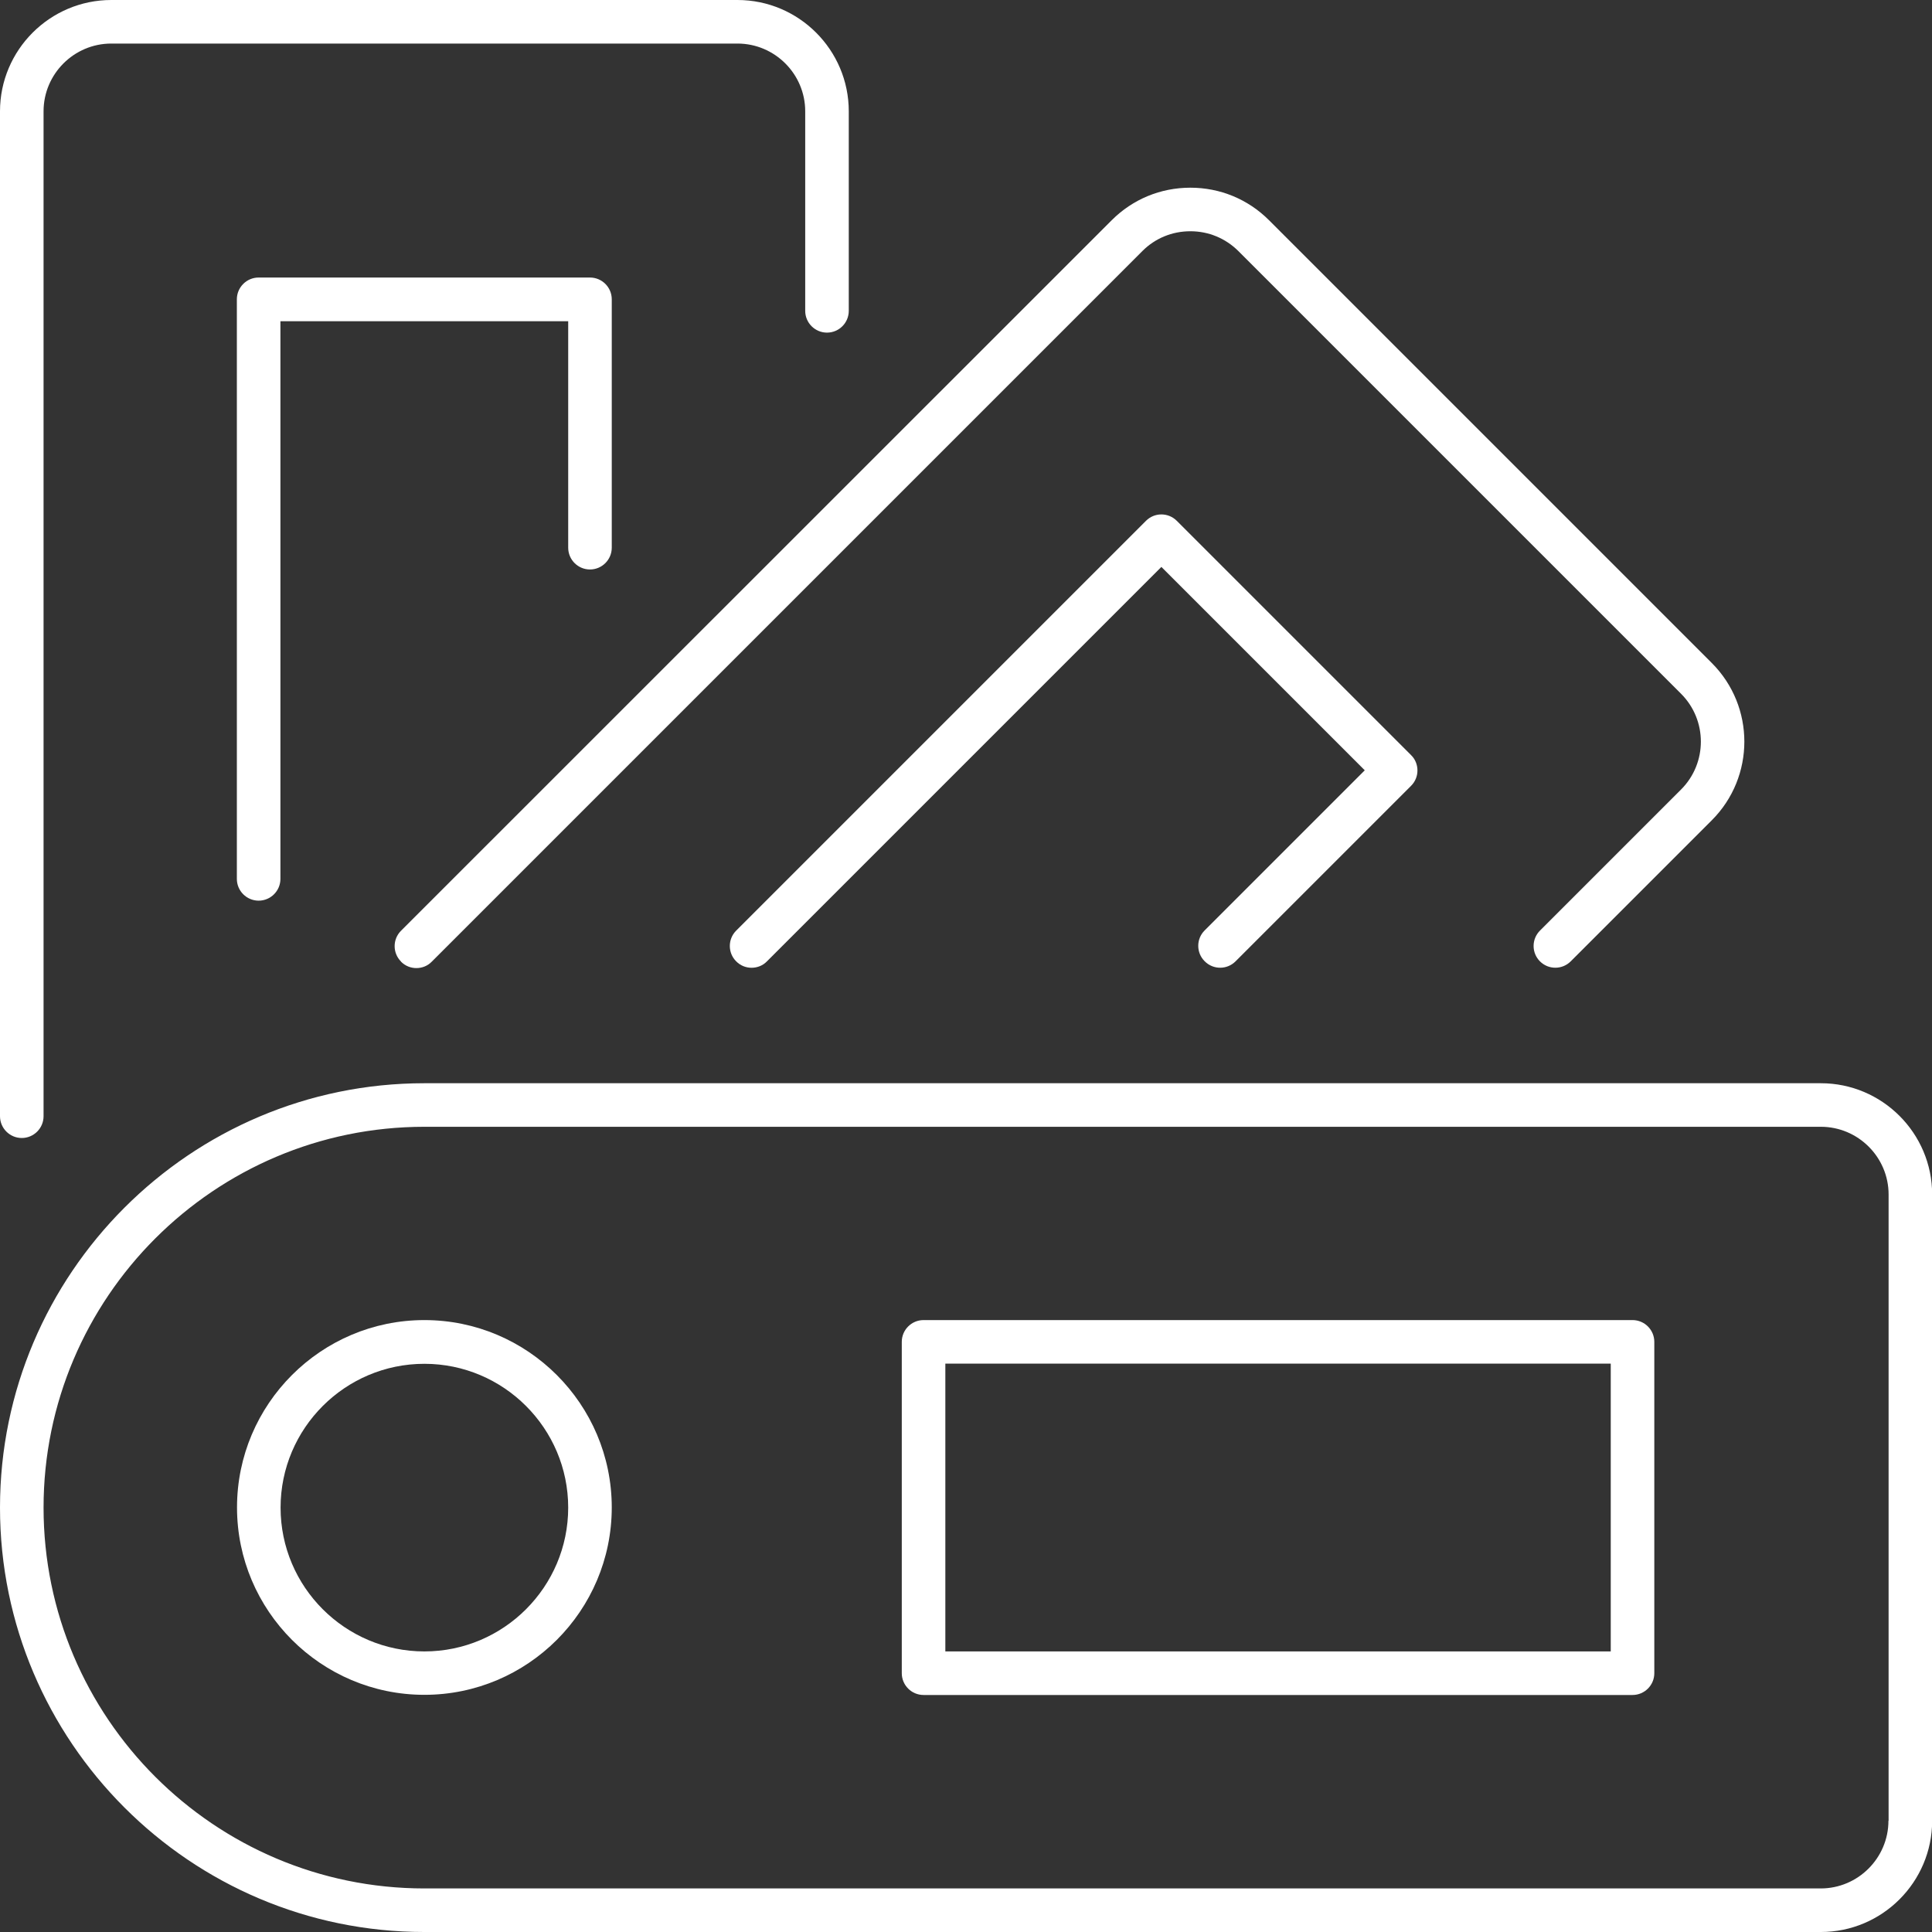
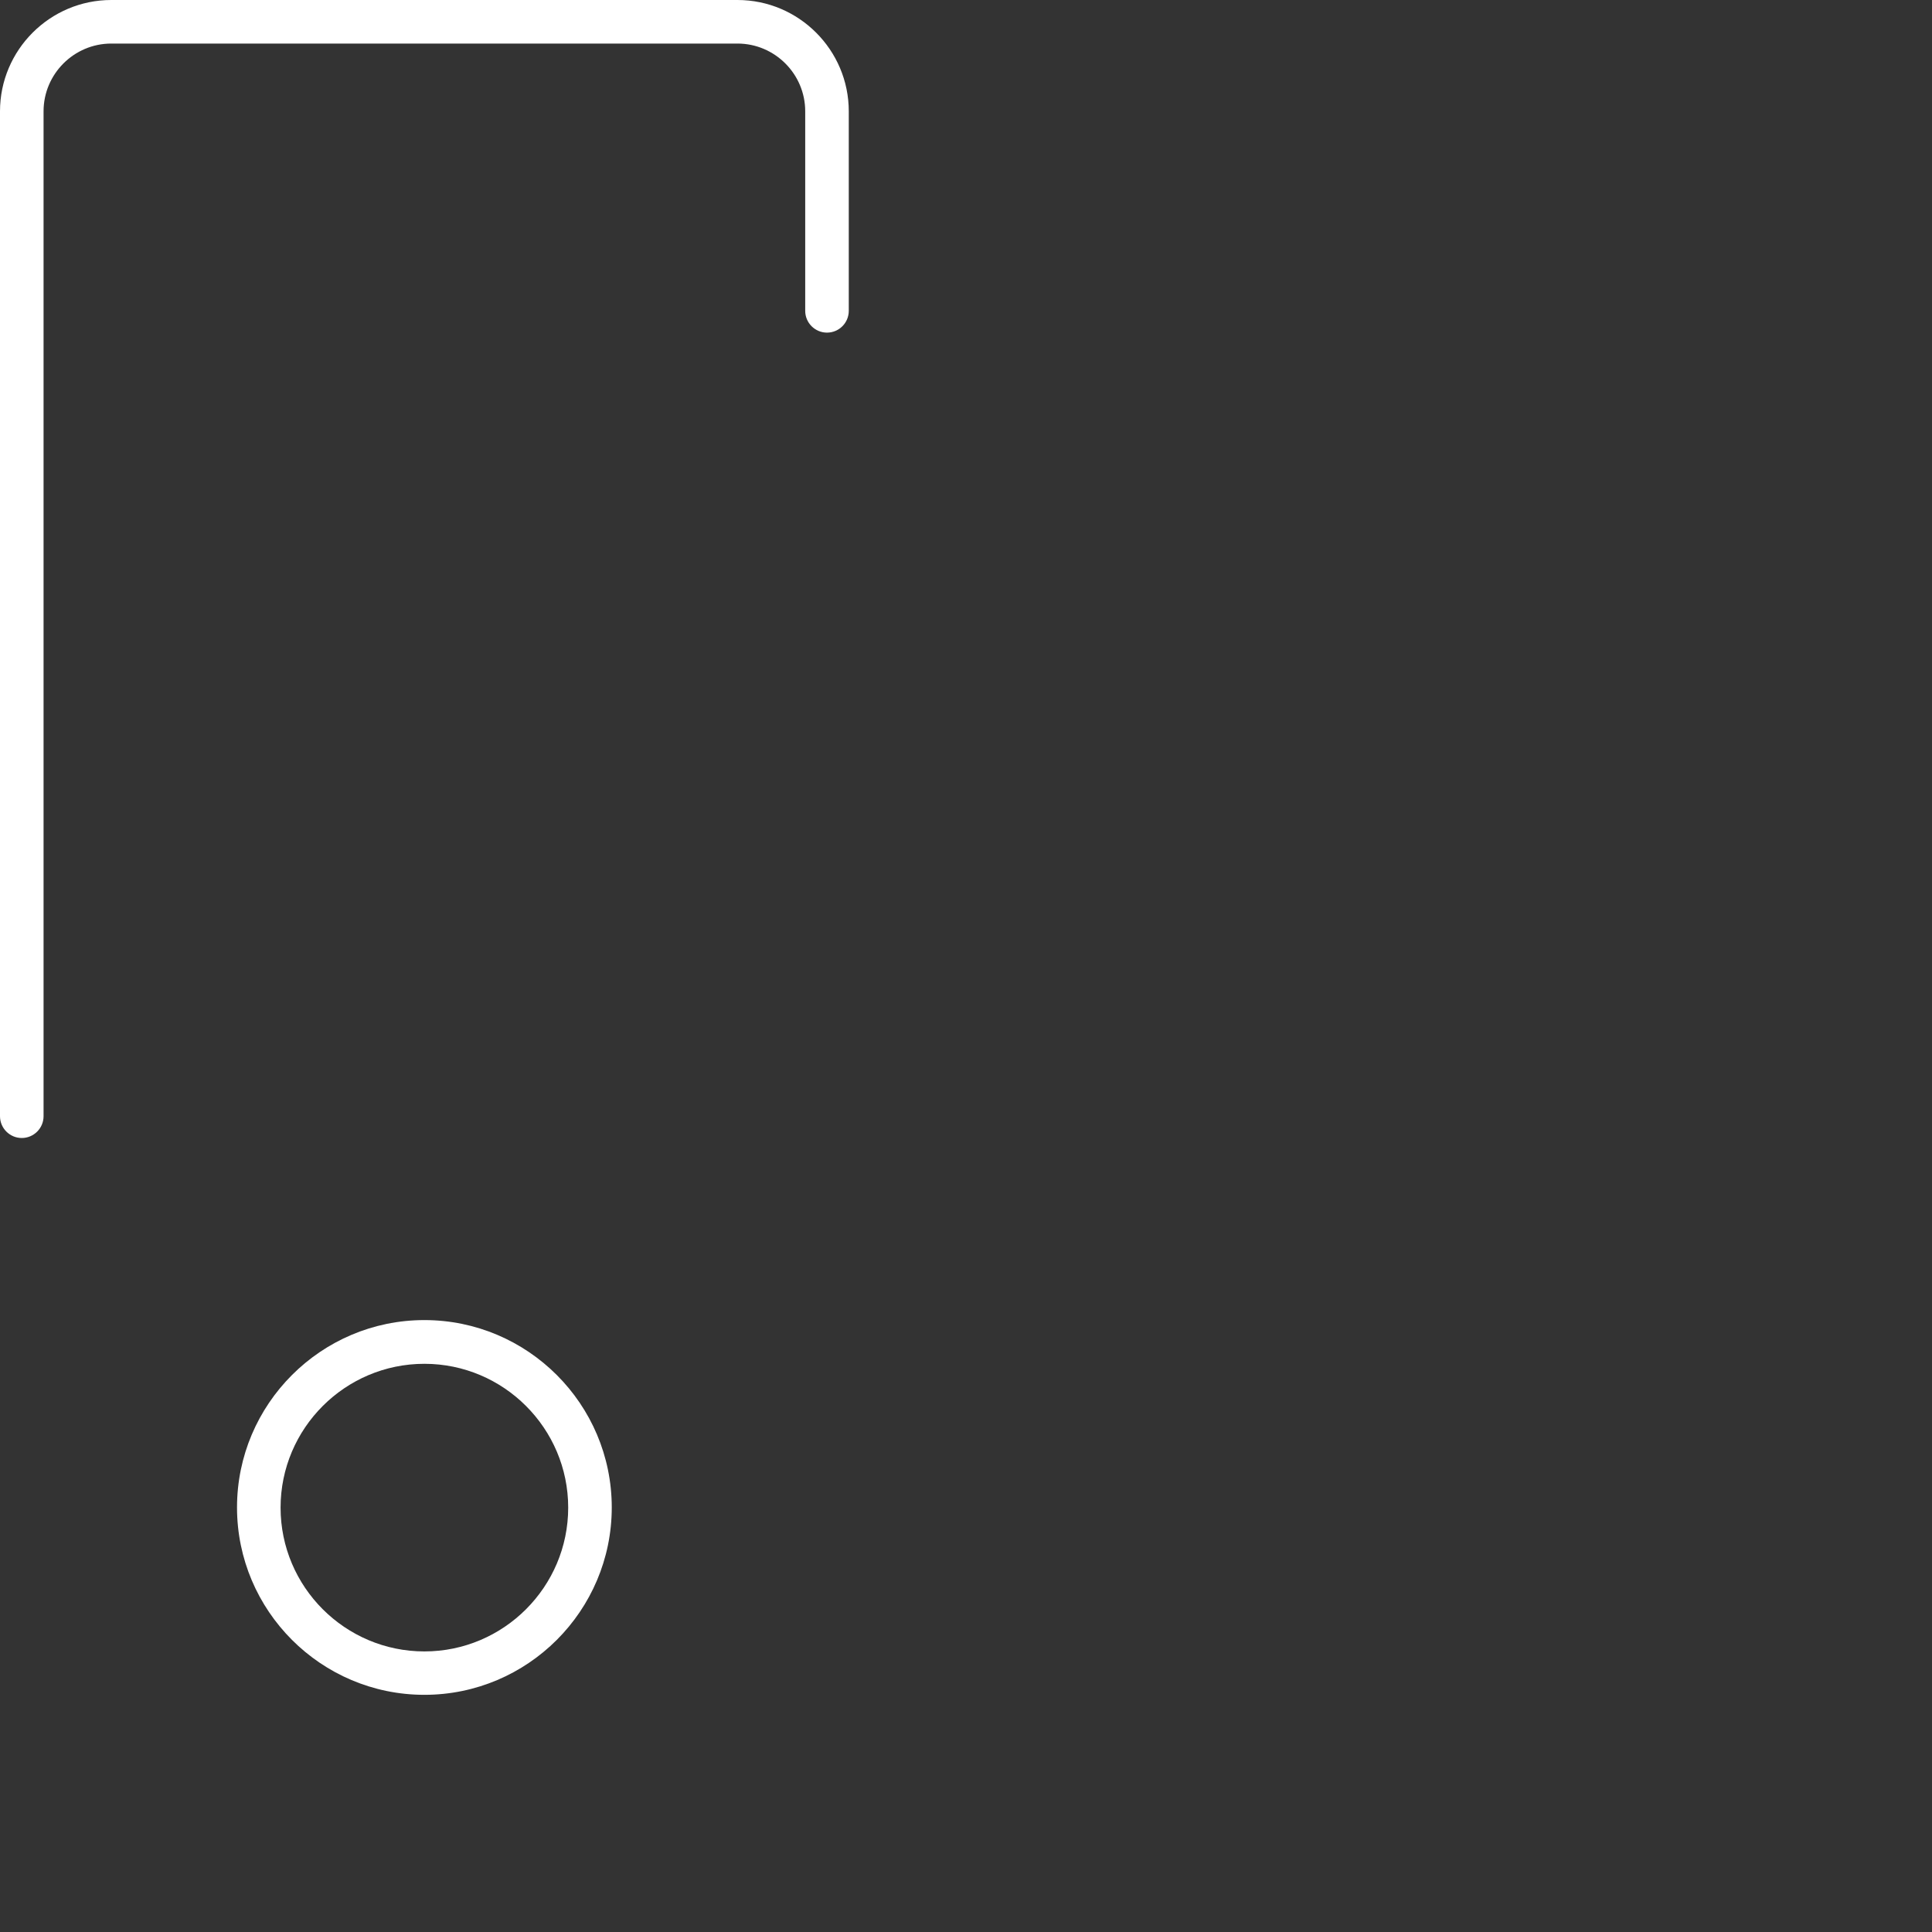
<svg xmlns="http://www.w3.org/2000/svg" id="Layer_2" data-name="Layer 2" viewBox="0 0 120.64 120.64">
  <rect x="0" y="0" width="120.64" height="120.64" fill="#333333" stroke="none" />
  <defs>
    <style>      .cls-1 {        fill: #fff;        stroke-width: 0px;      }    </style>
  </defs>
  <g id="Layer_1-2" data-name="Layer 1">
    <g>
-       <path class="cls-1" d="M36.84,35.56c.75,0,1.36-.61,1.36-1.36v-15.51c0-.75-.61-1.36-1.36-1.36h-20.69c-.75,0-1.36.61-1.36,1.36v36.19c0,.75.61,1.36,1.36,1.36s1.36-.61,1.36-1.36V20.06h17.97v14.14c0,.75.61,1.36,1.36,1.36Z" />
      <path class="cls-1" d="M1.36,71.06c.75,0,1.36-.61,1.36-1.36V6.95c0-2.33,1.9-4.23,4.23-4.23h39.1c2.33,0,4.23,1.9,4.23,4.23v12.46c0,.75.61,1.36,1.36,1.36s1.36-.61,1.36-1.36V6.95c0-3.83-3.12-6.95-6.95-6.95H6.95C3.12,0,0,3.12,0,6.95v62.75c0,.75.61,1.36,1.36,1.36Z" />
-       <path class="cls-1" d="M75.23,60.03c.53.53,1.39.53,1.92,0l10.96-10.96c.26-.26.4-.6.4-.96s-.14-.71-.4-.96l-14.63-14.63c-.53-.53-1.39-.53-1.92,0l-25.59,25.59c-.53.53-.53,1.39,0,1.92.27.27.61.4.96.4s.7-.13.96-.4l24.63-24.63,12.7,12.7-10,10c-.53.53-.53,1.39,0,1.92Z" />
-       <path class="cls-1" d="M25.04,60.05c.27.27.61.4.96.4s.7-.13.96-.4L71.34,15.67c.79-.79,1.85-1.23,2.99-1.23s2.19.44,2.99,1.23l27.65,27.65c1.65,1.65,1.65,4.33,0,5.98l-8.81,8.81c-.53.53-.53,1.39,0,1.92.53.53,1.39.53,1.92,0l8.81-8.81c2.71-2.71,2.71-7.11,0-9.82l-27.65-27.65c-1.31-1.31-3.05-2.03-4.91-2.03s-3.6.72-4.91,2.03L25.04,58.12c-.53.53-.53,1.39,0,1.92Z" />
-       <path class="cls-1" d="M113.69,67.64H26.5c-14.61,0-26.5,11.89-26.5,26.5s11.89,26.5,26.5,26.5h87.2c3.83,0,6.95-3.12,6.95-6.95v-39.1c0-3.83-3.12-6.95-6.95-6.95ZM117.92,113.69c0,2.33-1.9,4.23-4.23,4.23H26.5c-13.11,0-23.78-10.67-23.78-23.78s10.67-23.78,23.78-23.78h87.2c2.33,0,4.23,1.9,4.23,4.23v39.1Z" />
      <path class="cls-1" d="M26.5,82.43c-6.45,0-11.7,5.25-11.7,11.7s5.25,11.7,11.7,11.7,11.7-5.25,11.7-11.7-5.25-11.7-11.7-11.7ZM26.5,103.12c-4.95,0-8.98-4.03-8.98-8.98s4.03-8.98,8.98-8.98,8.98,4.03,8.98,8.98-4.03,8.98-8.98,8.98Z" />
-       <path class="cls-1" d="M101.94,82.43h-44.27c-.75,0-1.36.61-1.36,1.36v20.69c0,.75.61,1.36,1.36,1.36h44.27c.75,0,1.36-.61,1.36-1.36v-20.69c0-.75-.61-1.36-1.36-1.36ZM100.58,103.12h-41.55v-17.97h41.55v17.97Z" />
    </g>
  </g>
</svg>